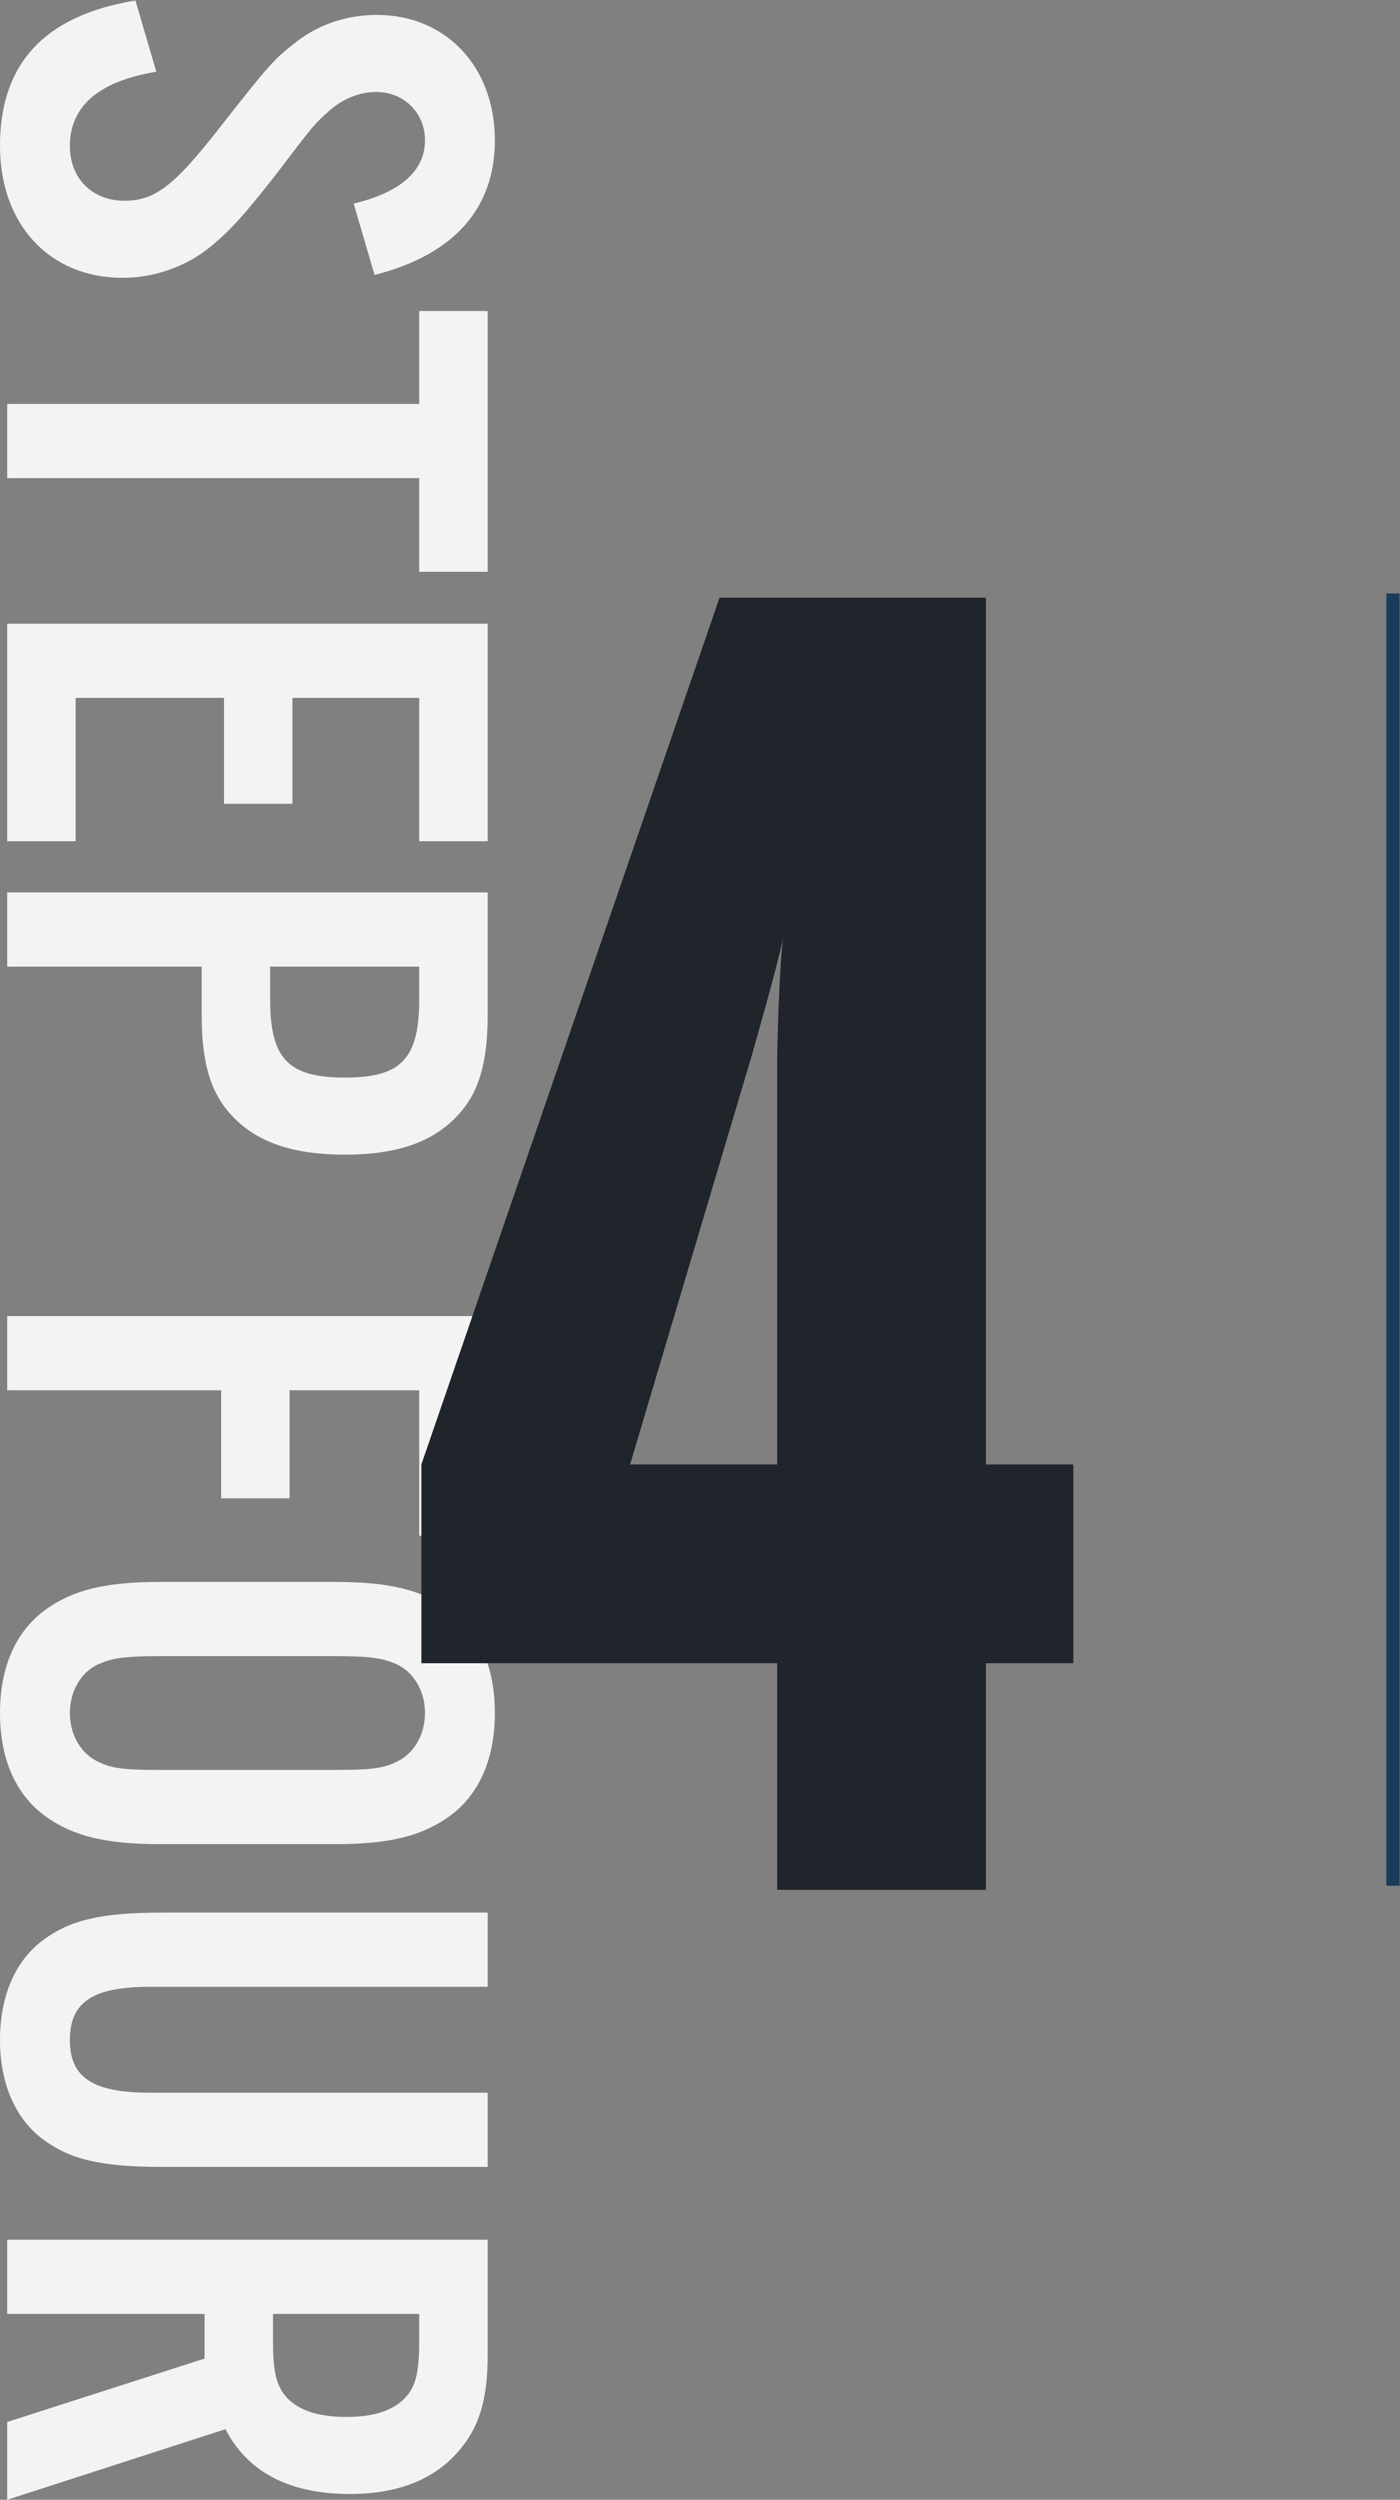
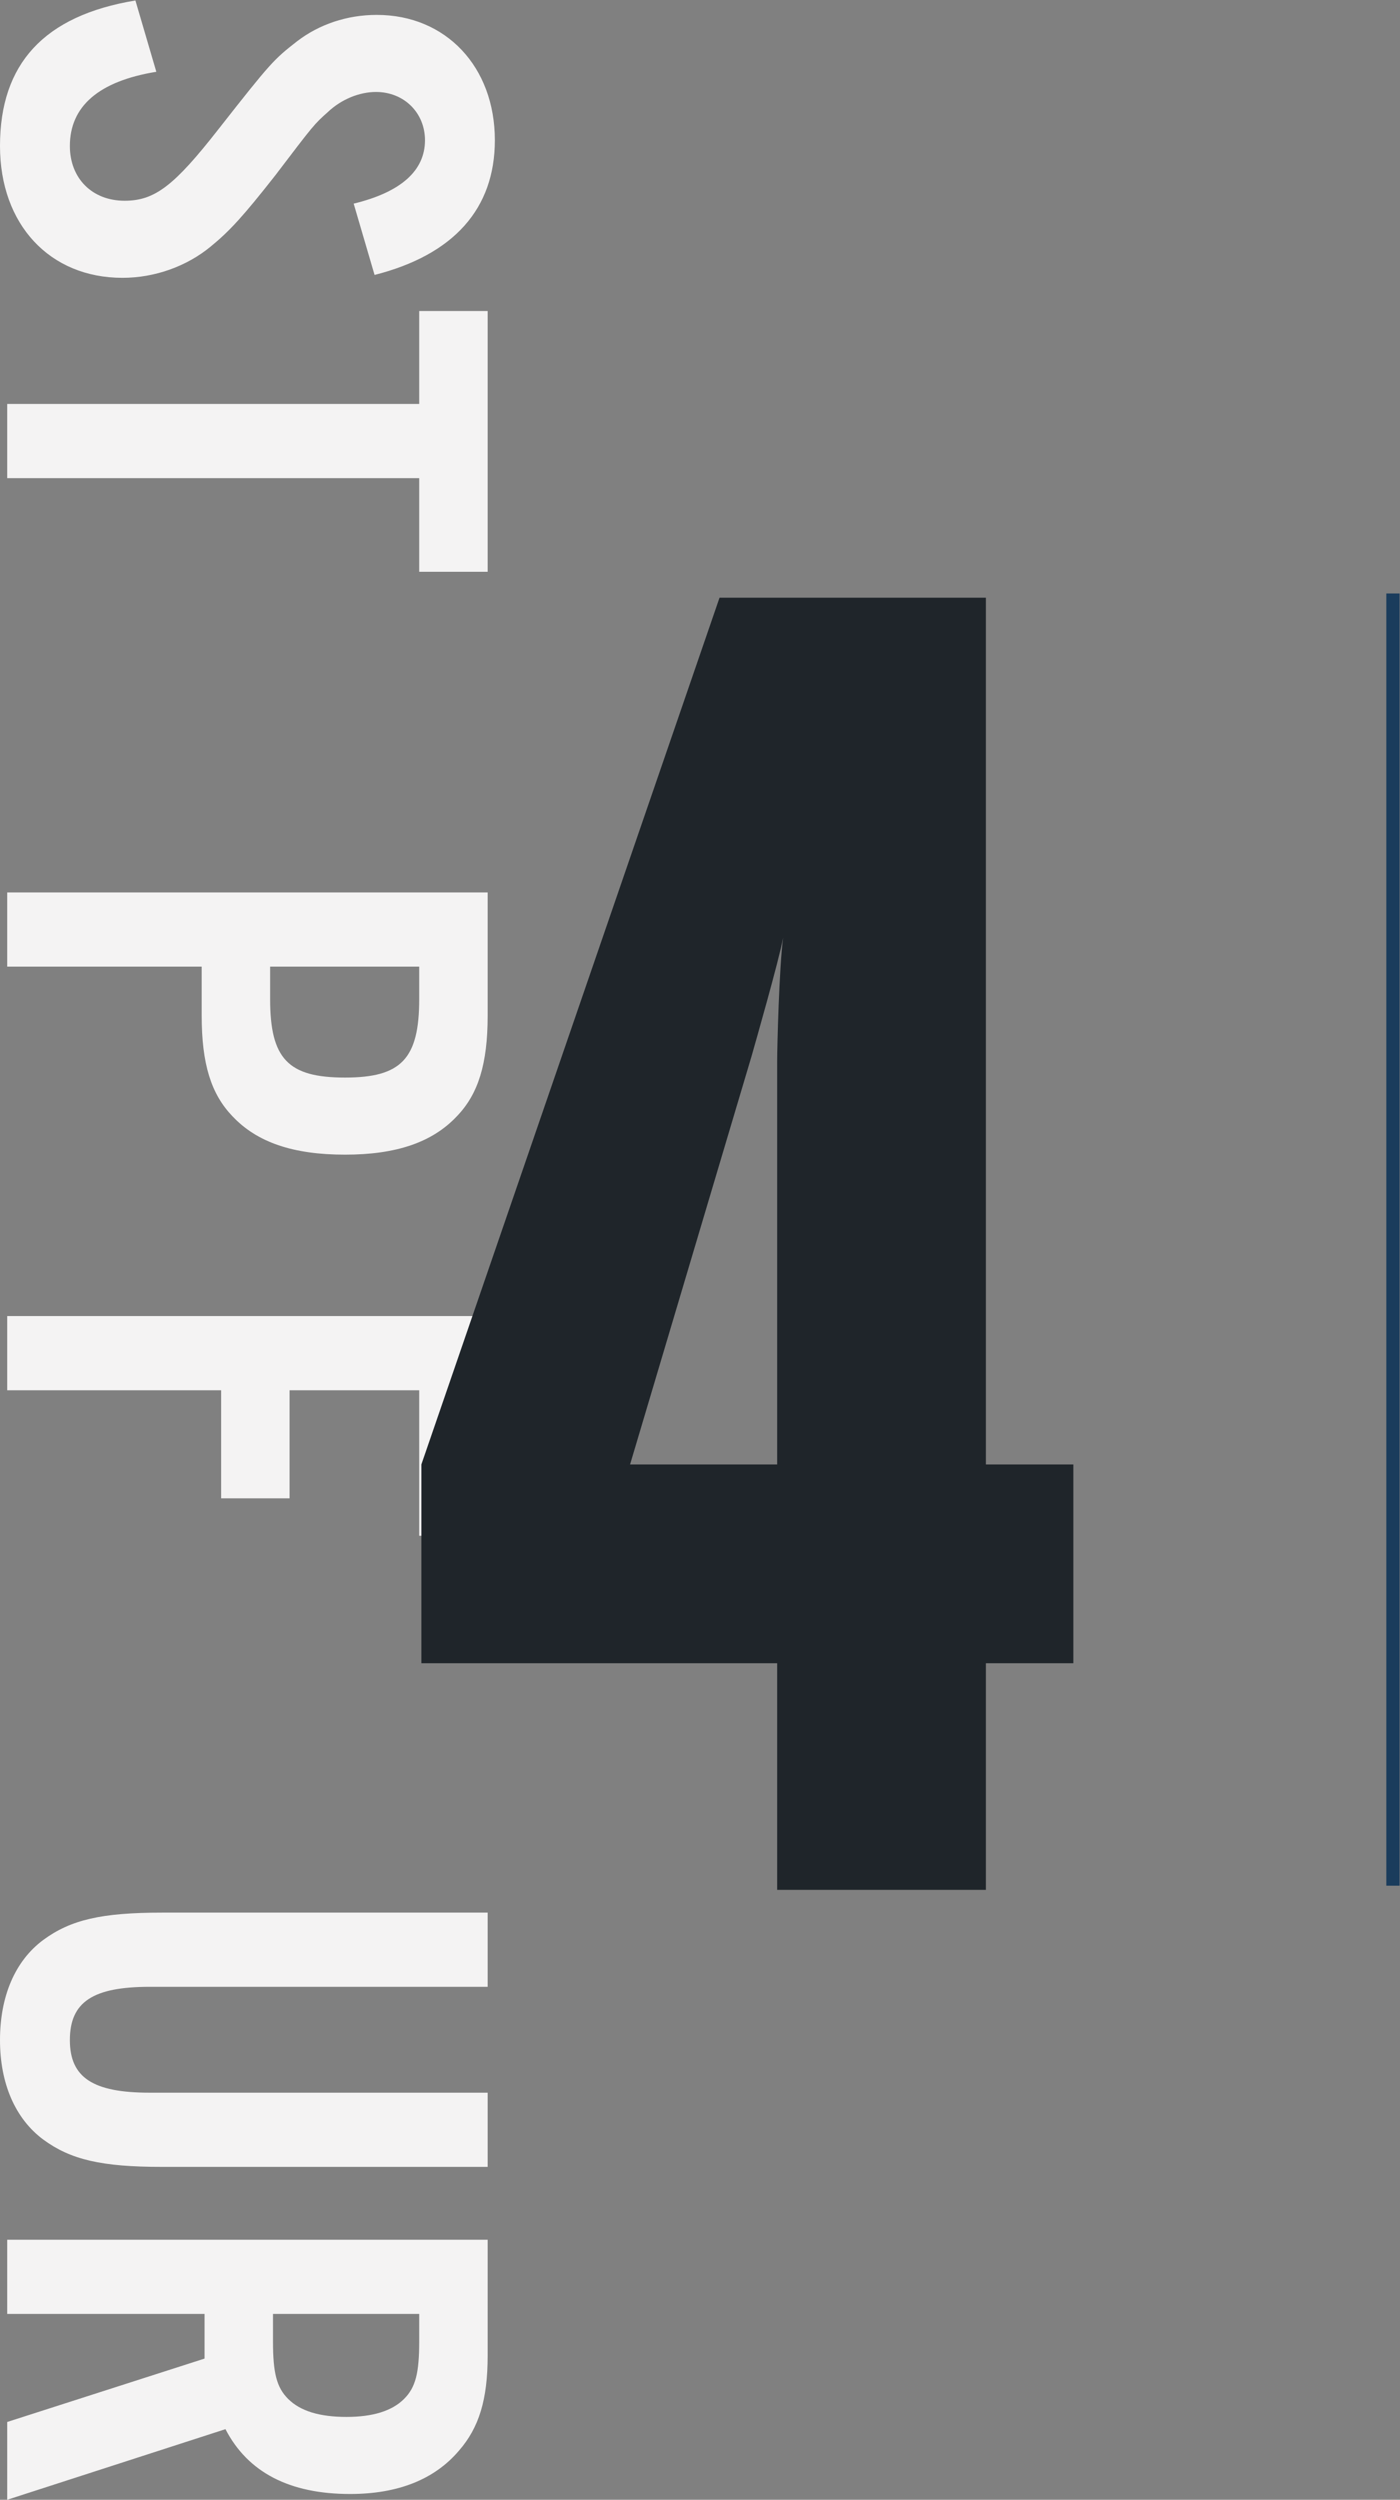
<svg xmlns="http://www.w3.org/2000/svg" xmlns:ns1="http://sodipodi.sourceforge.net/DTD/sodipodi-0.dtd" xmlns:ns2="http://www.inkscape.org/namespaces/inkscape" version="1.1" id="svg2" xml:space="preserve" width="63.133" height="112.72" viewBox="0 0 63.133 112.72" ns1:docname="step4.eps">
  <rect x="0" y="0" width="63.133" height="112.72" fill="#808080" stroke="none" />
  <defs id="defs6" />
  <ns1:namedview id="namedview4" pagecolor="#ffffff" bordercolor="#666666" borderopacity="1.0" ns2:pageshadow="2" ns2:pageopacity="0.0" ns2:pagecheckerboard="0" />
  <g id="g8" ns2:groupmode="layer" ns2:label="ink_ext_XXXXXX" transform="matrix(1.333,0,0,-1.333,0,112.72)">
    <g id="g10" transform="scale(0.1)">
      <path d="m 119.648,776.727 c 16.082,3.898 24.125,11.211 24.125,21.445 0,9.258 -7.07,16.328 -16.57,16.328 -5.605,0 -11.695,-2.441 -16.328,-6.824 -4.629,-4.141 -4.629,-4.141 -17.789,-21.446 C 82.363,772.586 77.734,767.469 71.156,762.109 63.113,755.527 52.395,751.629 41.426,751.629 16.812,751.629 0,769.668 0,796.219 c 0,27.785 14.863,44.113 45.809,49.23 l 7.074,-24.121 c -19.5,-3.176 -29.246,-11.699 -29.246,-25.109 0,-10.957 7.555,-18.516 18.52,-18.516 10.238,0 16.812,5.117 31.683,24.121 17.785,22.668 18.758,23.645 26.555,29.739 7.554,5.839 17.062,9.011 27.05,9.011 23.395,0 39.965,-17.547 39.965,-42.402 0,-23.152 -13.89,-38.75 -40.695,-45.567 l -7.067,24.122" style="fill:#f4f3f3;fill-opacity:1;fill-rule:nonzero;stroke:none" id="path12" />
      <path d="m 2.438,683.867 v 25.098 H 141.82 v 31.433 h 23.153 v -88.21 H 141.82 v 31.679 H 2.438" style="fill:#f4f3f3;fill-opacity:1;fill-rule:nonzero;stroke:none" id="path14" />
-       <path d="m 141.82,561.047 v 48.484 H 98.934 v -35.82 H 75.785 v 35.82 H 25.586 V 561.047 H 2.438 v 73.582 H 164.973 V 561.047 H 141.82" style="fill:#f4f3f3;fill-opacity:1;fill-rule:nonzero;stroke:none" id="path16" />
      <path d="m 91.383,507.656 c 0,-20.226 6.09,-26.562 25.34,-26.562 19.007,0 25.097,6.336 25.097,26.562 v 10.965 H 91.383 Z M 2.438,518.621 v 25.098 H 164.973 v -41.668 c 0,-16.321 -3.164,-26.555 -10.481,-34.113 -8.281,-8.766 -20.469,-12.918 -37.769,-12.918 -17.543,0 -29.731,4.152 -38.012,12.918 -7.312,7.558 -10.48,17.792 -10.48,34.113 v 16.57 H 2.438" style="fill:#f4f3f3;fill-opacity:1;fill-rule:nonzero;stroke:none" id="path18" />
      <path d="m 2.438,375.32 v 25.102 H 164.973 v -74.32 H 141.82 V 375.32 H 97.961 V 338.77 H 74.809 v 36.55 H 2.438" style="fill:#f4f3f3;fill-opacity:1;fill-rule:nonzero;stroke:none" id="path20" />
-       <path d="m 54.586,285.391 c -12.918,0 -17.301,-0.735 -22.18,-3.164 -5.356,-2.93 -8.77,-9.024 -8.77,-16.086 0,-7.071 3.414,-13.164 8.77,-16.082 5.125,-2.688 9.02,-3.172 22.18,-3.172 h 58.242 c 13.152,0 17.055,0.484 22.172,3.172 5.359,2.918 8.773,9.011 8.773,16.082 0,7.062 -3.414,13.156 -8.773,16.086 -4.871,2.429 -9.258,3.164 -22.172,3.164 z m -0.488,-63.606 c -18.277,0 -29.246,2.688 -38.504,9.262 C 5.363,238.359 0,250.547 0,266.141 c 0,15.597 5.363,27.773 15.594,35.089 9.258,6.583 20.227,9.258 38.504,9.258 h 59.215 c 18.273,0 29.242,-2.675 38.503,-9.258 10.235,-7.316 15.594,-19.492 15.594,-35.089 0,-15.594 -5.359,-27.782 -15.594,-35.094 -9.261,-6.574 -20.23,-9.262 -38.503,-9.262 H 54.098" style="fill:#f4f3f3;fill-opacity:1;fill-rule:nonzero;stroke:none" id="path22" />
      <path d="M 164.973,112.605 H 54.828 c -20.469,0 -30.945,2.434 -40.211,9.258 C 5.117,128.934 0,140.879 0,155.496 c 0,14.863 5.117,26.809 14.617,33.867 9.266,6.828 19.742,9.258 40.211,9.258 H 164.973 V 173.523 H 50.684 c -19.25,0 -27.047,-5.117 -27.047,-18.027 0,-12.676 7.797,-17.793 27.047,-17.793 H 164.973 v -25.098" style="fill:#f4f3f3;fill-opacity:1;fill-rule:nonzero;stroke:none" id="path24" />
      <path d="m 92.352,53.613 c 0,-10.723 1.223,-15.598 5.121,-19.492 4.144,-4.141 10.718,-6.094 19.738,-6.094 8.769,0 15.352,1.953 19.492,6.094 3.902,3.894 5.117,8.77 5.117,19.492 v 9.258 H 92.352 Z M 2.438,62.871 V 87.969 H 164.973 V 48.738 c 0,-14.859 -2.922,-24.363 -9.746,-32.168 C 146.938,6.824 134.512,1.953 118.43,1.953 c -20.469,0 -34.602,7.312 -42.157,21.934 L 2.438,0 V 26.316 L 69.203,47.762 V 62.871 H 2.438" style="fill:#f4f3f3;fill-opacity:1;fill-rule:nonzero;stroke:none" id="path26" />
      <path d="m 262.914,486.727 c 0,4.707 0.676,31.613 2.02,41.703 -1.344,-7.407 -9.414,-35.649 -10.758,-40.356 L 213.152,350.223 h 49.762 z m 0,-280.411 v 76.661 H 142.551 v 67.246 l 100.863,293.195 h 90.109 V 350.223 h 29.586 v -67.246 h -29.586 v -76.661 h -70.609" style="fill:#1f252a;fill-opacity:1;fill-rule:nonzero;stroke:none" id="path28" />
      <path d="M 471.23,644.852 V 207.727" style="fill:none;stroke:#1a3c5c;stroke-width:4.483;stroke-linecap:butt;stroke-linejoin:miter;stroke-miterlimit:10;stroke-dasharray:none;stroke-opacity:1" id="path30" />
    </g>
  </g>
</svg>